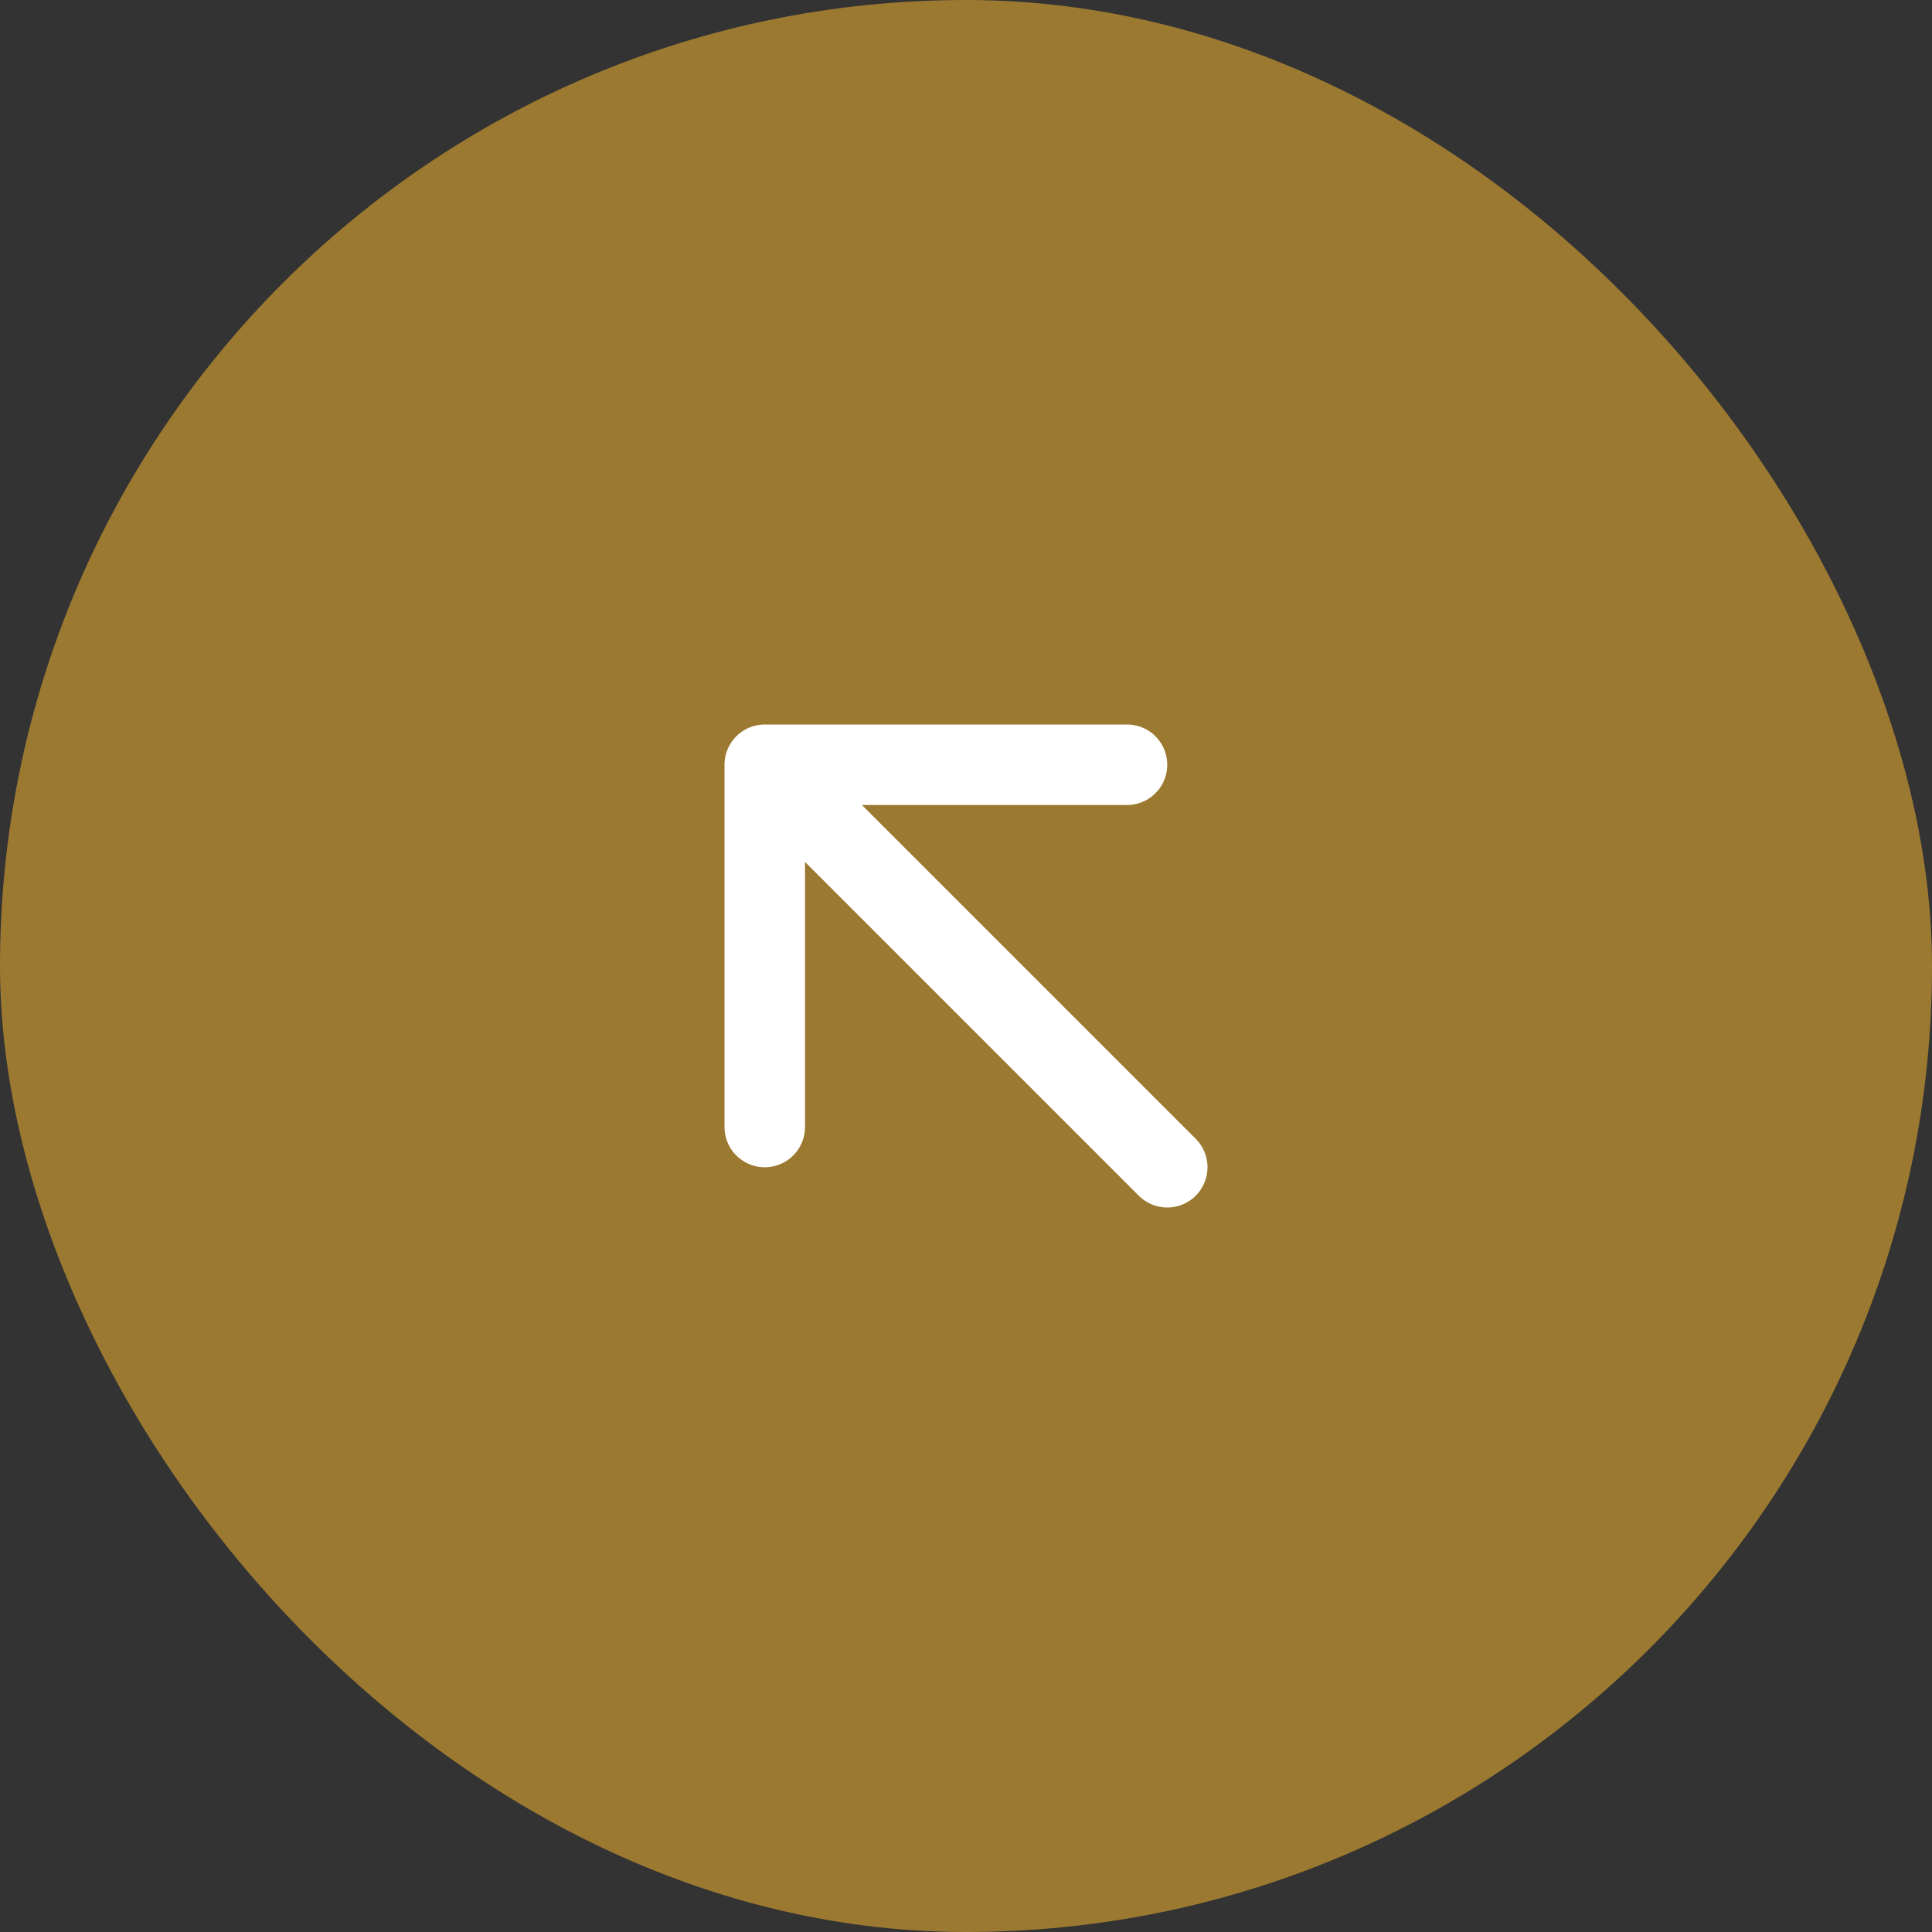
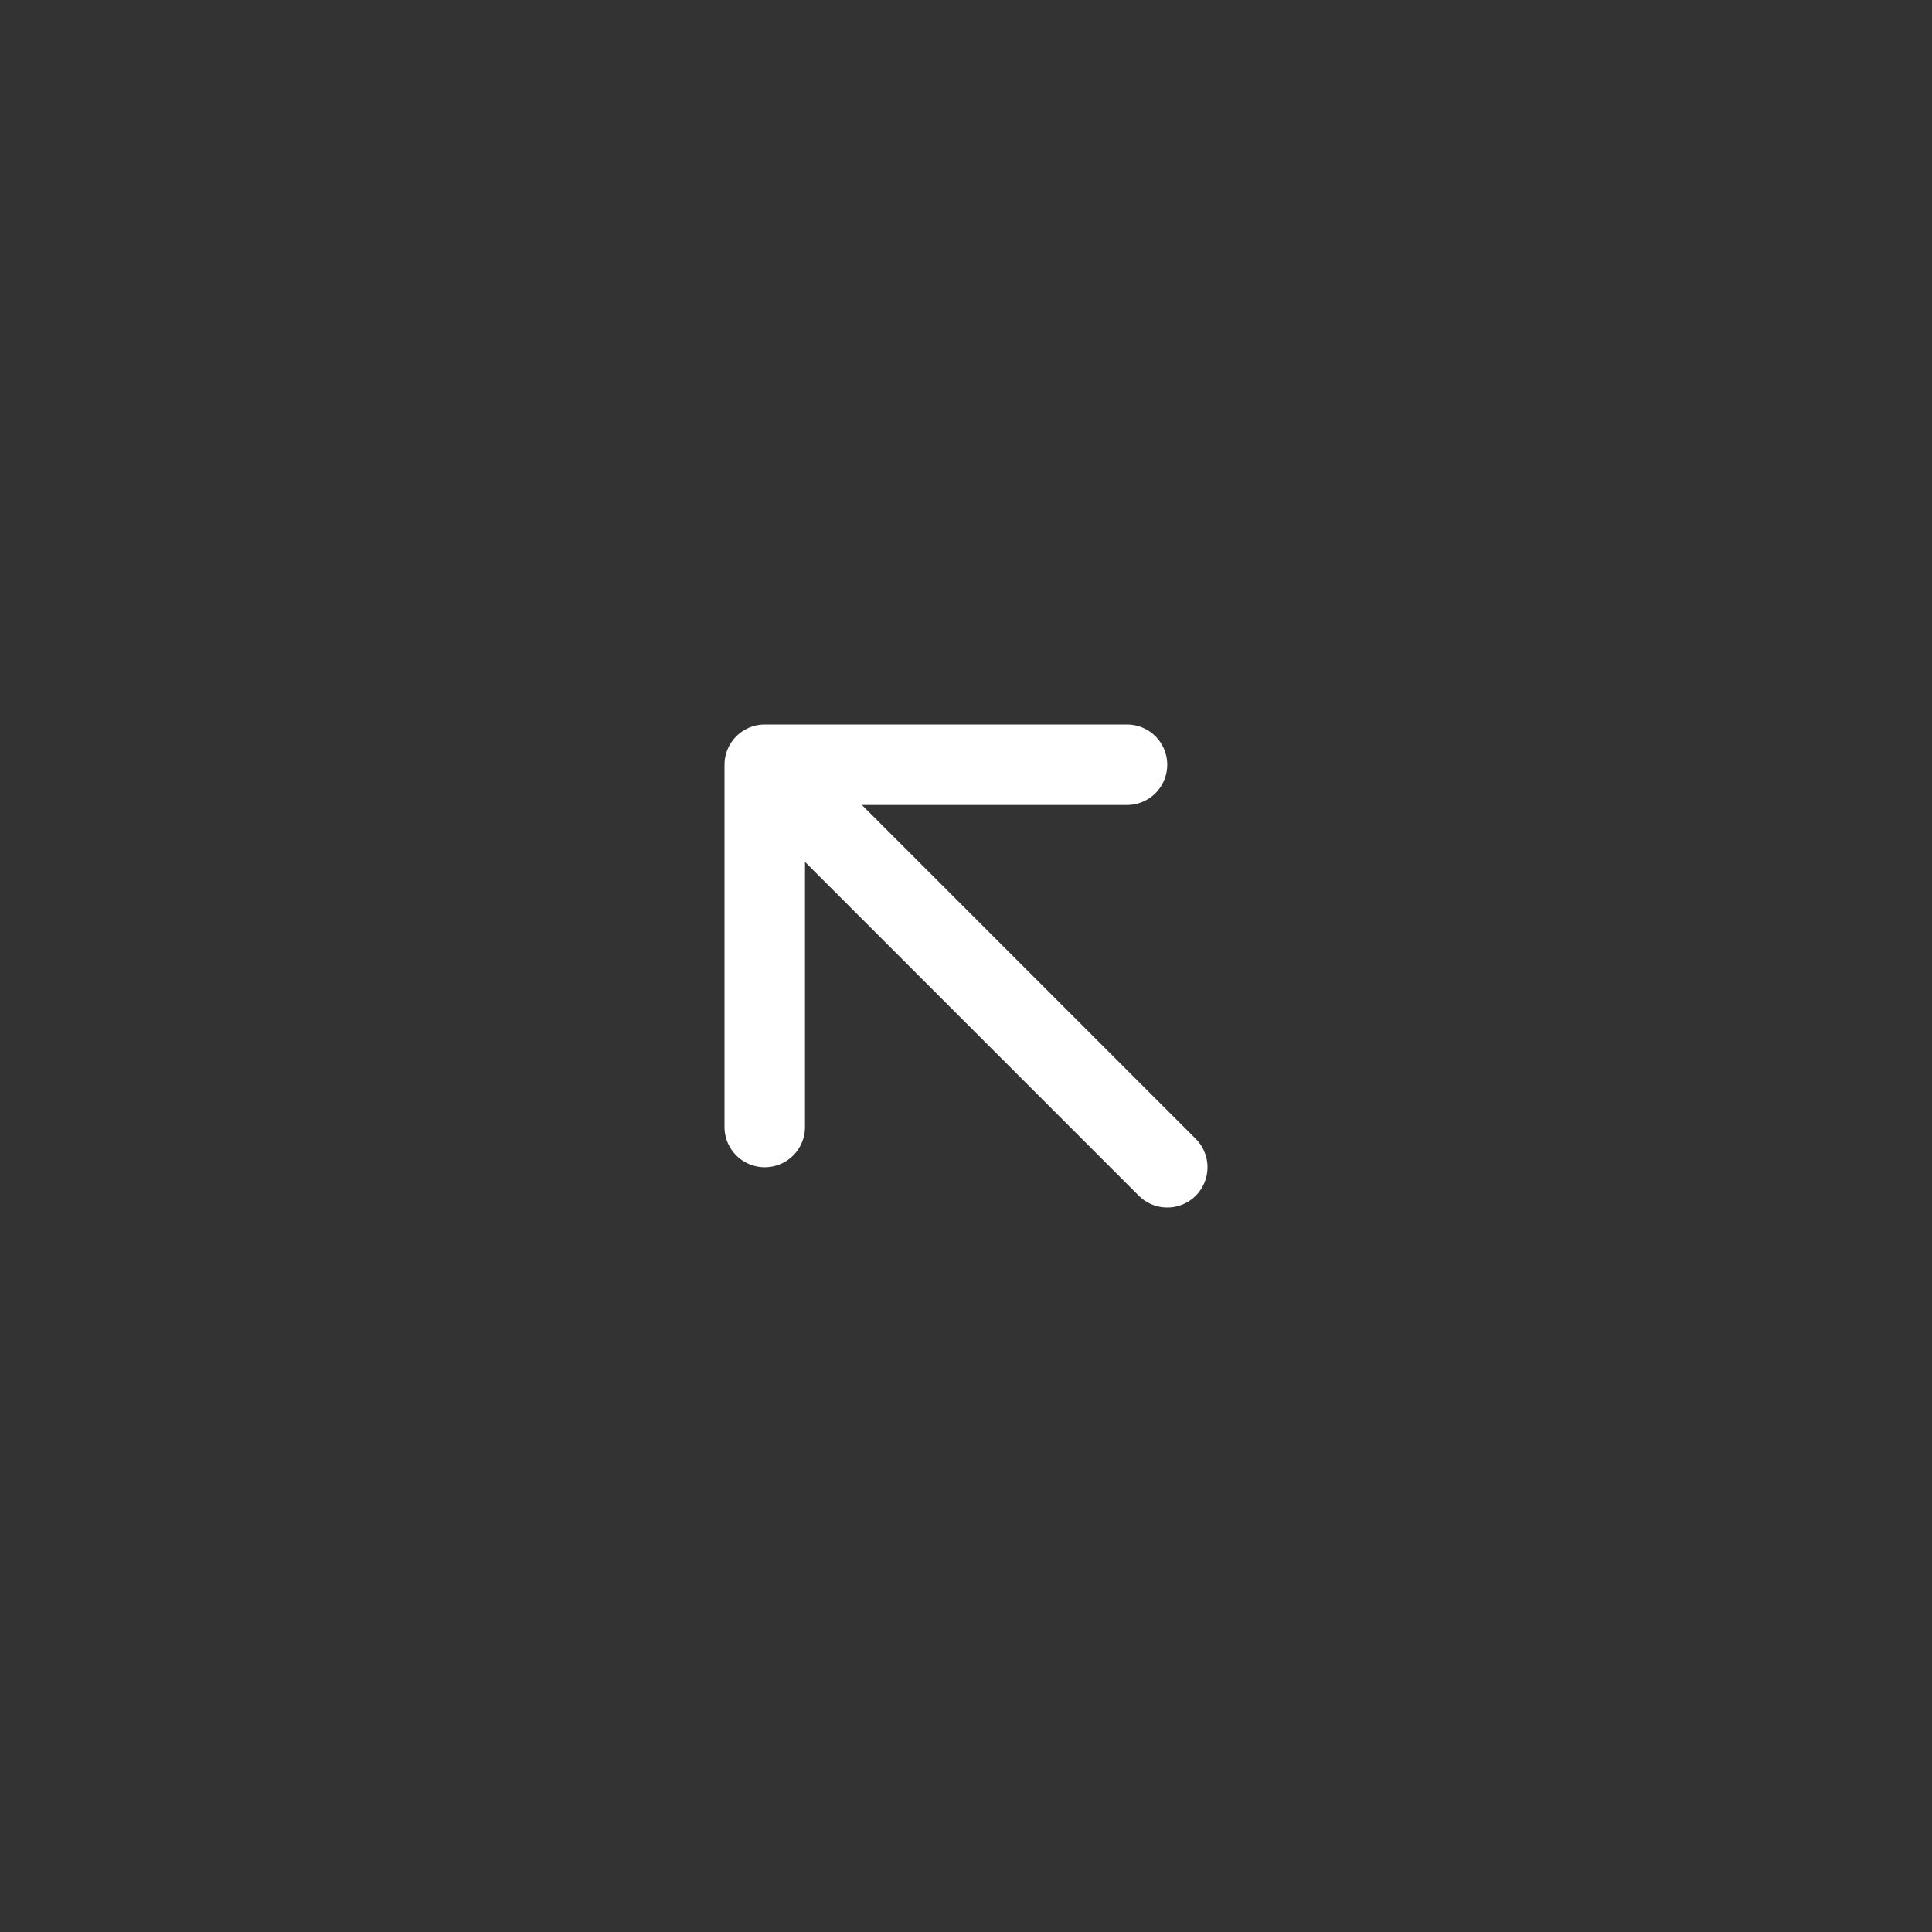
<svg xmlns="http://www.w3.org/2000/svg" width="48" height="48" viewBox="0 0 48 48" fill="none">
  <rect x="0" y="0" width="48" height="48" fill="#333333" stroke="none" />
-   <rect width="48" height="48" rx="24" fill="#9B7931" />
  <path d="M29 29L19 19M19 19V28M19 19H28" stroke="white" stroke-width="2" stroke-linecap="round" stroke-linejoin="round" />
</svg>